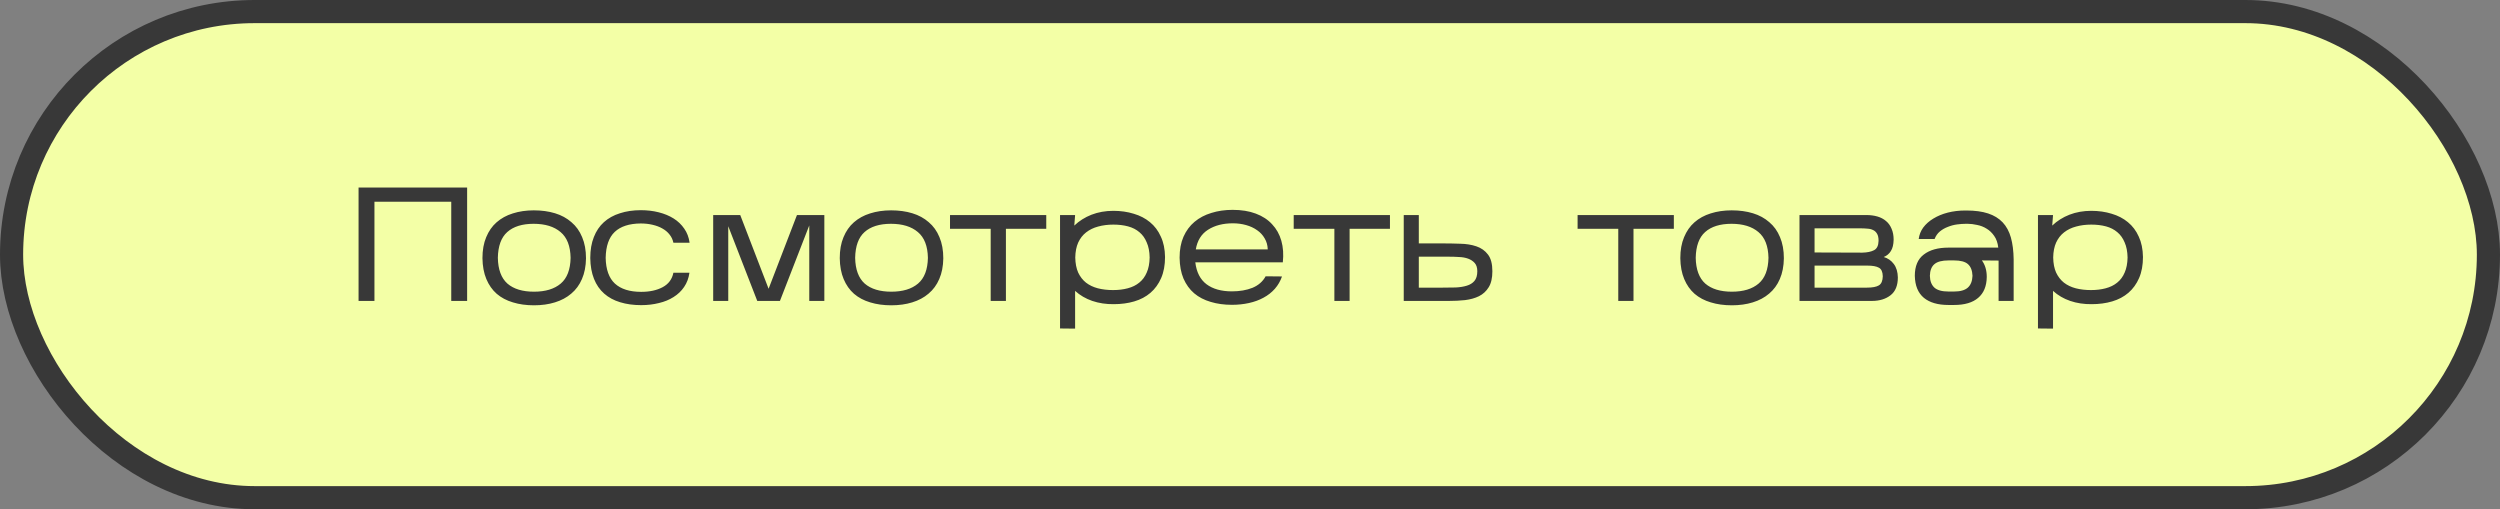
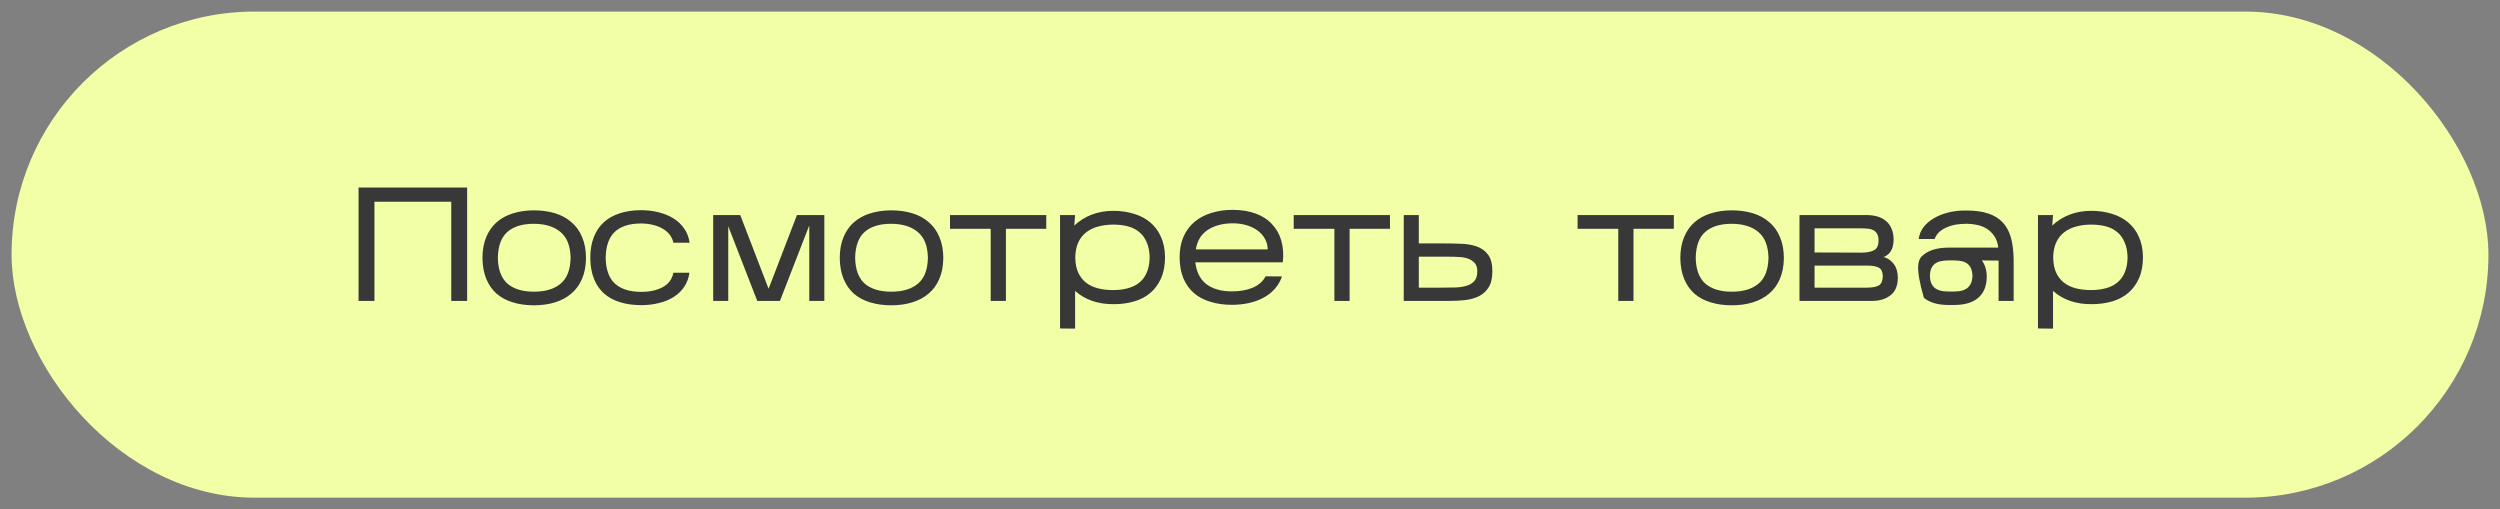
<svg xmlns="http://www.w3.org/2000/svg" width="216" height="44" viewBox="0 0 216 44" fill="none">
  <rect x="0" y="0" width="216" height="44" fill="#808080" stroke="none" />
  <rect x="1" y="1" width="214" height="42" rx="21" fill="#F3FFA6" />
-   <path d="M32.352 17.432L32.352 26H30.98V16.2H40.36V26H38.988V17.432H32.352ZM50.63 22.318C50.621 22.999 50.504 23.597 50.28 24.11C50.065 24.614 49.757 25.034 49.356 25.37C48.964 25.706 48.493 25.958 47.942 26.126C47.401 26.294 46.799 26.378 46.136 26.378C45.464 26.378 44.857 26.294 44.316 26.126C43.775 25.967 43.308 25.72 42.916 25.384C42.533 25.048 42.235 24.623 42.02 24.11C41.805 23.597 41.693 22.995 41.684 22.304C41.684 21.613 41.791 21.011 42.006 20.498C42.221 19.975 42.519 19.546 42.902 19.21C43.294 18.865 43.761 18.608 44.302 18.44C44.853 18.263 45.459 18.174 46.122 18.174C46.794 18.174 47.405 18.258 47.956 18.426C48.507 18.594 48.978 18.851 49.37 19.196C49.771 19.532 50.079 19.961 50.294 20.484C50.518 21.007 50.63 21.618 50.63 22.318ZM43.014 22.276C43.033 23.284 43.308 24.026 43.84 24.502C44.381 24.969 45.147 25.202 46.136 25.202C47.125 25.202 47.895 24.969 48.446 24.502C48.997 24.035 49.281 23.293 49.3 22.276C49.281 21.259 48.992 20.517 48.432 20.05C47.872 19.574 47.097 19.336 46.108 19.336C45.119 19.336 44.358 19.574 43.826 20.05C43.303 20.517 43.033 21.259 43.014 22.276ZM59.568 23.564C59.503 24.031 59.349 24.441 59.106 24.796C58.873 25.141 58.569 25.431 58.196 25.664C57.832 25.897 57.412 26.07 56.936 26.182C56.46 26.303 55.947 26.364 55.396 26.364C54.724 26.364 54.117 26.28 53.576 26.112C53.044 25.953 52.587 25.706 52.204 25.37C51.821 25.034 51.527 24.609 51.322 24.096C51.117 23.583 51.009 22.981 51 22.29C51 21.599 51.103 20.997 51.308 20.484C51.513 19.961 51.803 19.532 52.176 19.196C52.559 18.851 53.021 18.594 53.562 18.426C54.103 18.249 54.705 18.16 55.368 18.16C55.919 18.16 56.432 18.221 56.908 18.342C57.393 18.463 57.823 18.641 58.196 18.874C58.569 19.107 58.877 19.401 59.12 19.756C59.363 20.101 59.517 20.507 59.582 20.974H58.182C58.126 20.703 58.014 20.465 57.846 20.26C57.687 20.055 57.482 19.882 57.23 19.742C56.987 19.602 56.703 19.495 56.376 19.42C56.059 19.345 55.718 19.308 55.354 19.308C54.365 19.317 53.618 19.56 53.114 20.036C52.61 20.512 52.349 21.259 52.33 22.276C52.349 23.284 52.615 24.026 53.128 24.502C53.651 24.978 54.407 25.216 55.396 25.216C56.133 25.216 56.754 25.081 57.258 24.81C57.762 24.539 58.07 24.124 58.182 23.564H59.568ZM62.921 19.546V26H61.619V18.58H63.957L66.407 24.95L68.857 18.58H71.223V26H69.921V19.476L67.387 26H65.427L62.921 19.546ZM81.501 22.318C81.492 22.999 81.375 23.597 81.151 24.11C80.936 24.614 80.628 25.034 80.227 25.37C79.835 25.706 79.364 25.958 78.813 26.126C78.272 26.294 77.67 26.378 77.007 26.378C76.335 26.378 75.728 26.294 75.187 26.126C74.646 25.967 74.179 25.72 73.787 25.384C73.404 25.048 73.106 24.623 72.891 24.11C72.676 23.597 72.564 22.995 72.555 22.304C72.555 21.613 72.662 21.011 72.877 20.498C73.092 19.975 73.39 19.546 73.773 19.21C74.165 18.865 74.632 18.608 75.173 18.44C75.724 18.263 76.33 18.174 76.993 18.174C77.665 18.174 78.276 18.258 78.827 18.426C79.378 18.594 79.849 18.851 80.241 19.196C80.642 19.532 80.95 19.961 81.165 20.484C81.389 21.007 81.501 21.618 81.501 22.318ZM73.885 22.276C73.904 23.284 74.179 24.026 74.711 24.502C75.252 24.969 76.018 25.202 77.007 25.202C77.996 25.202 78.766 24.969 79.317 24.502C79.868 24.035 80.152 23.293 80.171 22.276C80.152 21.259 79.863 20.517 79.303 20.05C78.743 19.574 77.968 19.336 76.979 19.336C75.99 19.336 75.229 19.574 74.697 20.05C74.174 20.517 73.904 21.259 73.885 22.276ZM86.911 19.77V26H85.595V19.77H82.081V18.58H90.397V19.77H86.911ZM96.235 26.28C95.573 26.289 94.952 26.196 94.373 26C93.804 25.804 93.309 25.515 92.889 25.132V28.394L91.587 28.38V18.58H92.889L92.819 19.49C93.239 19.089 93.734 18.776 94.303 18.552C94.882 18.328 95.512 18.216 96.193 18.216C96.828 18.216 97.416 18.3 97.957 18.468C98.499 18.627 98.965 18.869 99.357 19.196C99.759 19.523 100.071 19.938 100.295 20.442C100.529 20.937 100.65 21.525 100.659 22.206C100.659 22.906 100.547 23.513 100.323 24.026C100.099 24.539 99.791 24.964 99.399 25.3C99.007 25.636 98.541 25.883 97.999 26.042C97.458 26.201 96.87 26.28 96.235 26.28ZM92.903 22.248C92.913 22.761 92.997 23.195 93.155 23.55C93.323 23.905 93.547 24.194 93.827 24.418C94.117 24.642 94.457 24.805 94.849 24.908C95.251 25.011 95.689 25.062 96.165 25.062C96.632 25.062 97.057 25.011 97.439 24.908C97.831 24.805 98.163 24.642 98.433 24.418C98.713 24.194 98.928 23.905 99.077 23.55C99.236 23.195 99.32 22.761 99.329 22.248C99.32 21.735 99.236 21.301 99.077 20.946C98.928 20.582 98.718 20.288 98.447 20.064C98.177 19.831 97.85 19.663 97.467 19.56C97.085 19.457 96.66 19.406 96.193 19.406C95.717 19.406 95.279 19.462 94.877 19.574C94.485 19.677 94.14 19.845 93.841 20.078C93.552 20.302 93.323 20.596 93.155 20.96C92.997 21.315 92.913 21.744 92.903 22.248ZM110.765 23.886C110.625 24.287 110.419 24.642 110.149 24.95C109.878 25.258 109.551 25.515 109.169 25.72C108.795 25.925 108.375 26.079 107.909 26.182C107.442 26.285 106.952 26.336 106.439 26.336C105.767 26.336 105.155 26.252 104.605 26.084C104.054 25.925 103.578 25.678 103.177 25.342C102.785 25.006 102.477 24.581 102.253 24.068C102.038 23.555 101.926 22.953 101.917 22.262C101.917 21.571 102.029 20.969 102.253 20.456C102.486 19.933 102.803 19.504 103.205 19.168C103.615 18.823 104.101 18.566 104.661 18.398C105.221 18.221 105.832 18.132 106.495 18.132C107.26 18.132 107.927 18.239 108.497 18.454C109.075 18.669 109.547 18.977 109.911 19.378C110.284 19.77 110.55 20.246 110.709 20.806C110.867 21.366 110.909 21.987 110.835 22.668H103.275C103.377 23.517 103.699 24.147 104.241 24.558C104.791 24.969 105.524 25.174 106.439 25.174C107.111 25.174 107.703 25.071 108.217 24.866C108.73 24.651 109.108 24.32 109.351 23.872L110.765 23.886ZM106.523 19.294C105.664 19.294 104.945 19.481 104.367 19.854C103.797 20.218 103.447 20.783 103.317 21.548H109.533C109.523 21.193 109.435 20.876 109.267 20.596C109.108 20.316 108.893 20.083 108.623 19.896C108.352 19.7 108.035 19.551 107.671 19.448C107.307 19.345 106.924 19.294 106.523 19.294ZM116.606 19.77V26H115.29V19.77H111.776V18.58H120.092V19.77H116.606ZM128.941 23.438C128.941 24.026 128.833 24.488 128.619 24.824C128.413 25.16 128.133 25.417 127.779 25.594C127.433 25.762 127.032 25.874 126.575 25.93C126.127 25.977 125.665 26 125.189 26H121.283V18.58H122.585V21.03H124.587C125.119 21.03 125.641 21.039 126.155 21.058C126.677 21.067 127.144 21.142 127.555 21.282C127.975 21.422 128.311 21.66 128.563 21.996C128.815 22.323 128.941 22.803 128.941 23.438ZM122.585 24.852H124.615C125.025 24.852 125.413 24.847 125.777 24.838C126.141 24.819 126.458 24.768 126.729 24.684C127.009 24.6 127.228 24.465 127.387 24.278C127.555 24.082 127.639 23.802 127.639 23.438C127.639 23.13 127.564 22.892 127.415 22.724C127.265 22.556 127.074 22.43 126.841 22.346C126.607 22.262 126.346 22.215 126.057 22.206C125.767 22.187 125.483 22.178 125.203 22.178H122.585V24.852ZM141.134 19.77V26H139.818V19.77H136.304V18.58H144.62V19.77H141.134ZM154.126 22.318C154.117 22.999 154 23.597 153.776 24.11C153.561 24.614 153.253 25.034 152.852 25.37C152.46 25.706 151.989 25.958 151.438 26.126C150.897 26.294 150.295 26.378 149.632 26.378C148.96 26.378 148.353 26.294 147.812 26.126C147.271 25.967 146.804 25.72 146.412 25.384C146.029 25.048 145.731 24.623 145.516 24.11C145.301 23.597 145.189 22.995 145.18 22.304C145.18 21.613 145.287 21.011 145.502 20.498C145.717 19.975 146.015 19.546 146.398 19.21C146.79 18.865 147.257 18.608 147.798 18.44C148.349 18.263 148.955 18.174 149.618 18.174C150.29 18.174 150.901 18.258 151.452 18.426C152.003 18.594 152.474 18.851 152.866 19.196C153.267 19.532 153.575 19.961 153.79 20.484C154.014 21.007 154.126 21.618 154.126 22.318ZM146.51 22.276C146.529 23.284 146.804 24.026 147.336 24.502C147.877 24.969 148.643 25.202 149.632 25.202C150.621 25.202 151.391 24.969 151.942 24.502C152.493 24.035 152.777 23.293 152.796 22.276C152.777 21.259 152.488 20.517 151.928 20.05C151.368 19.574 150.593 19.336 149.604 19.336C148.615 19.336 147.854 19.574 147.322 20.05C146.799 20.517 146.529 21.259 146.51 22.276ZM163.974 23.97C163.974 24.67 163.764 25.183 163.344 25.51C162.924 25.837 162.387 26 161.734 26L155.476 26V18.58H161.258C161.603 18.58 161.921 18.622 162.21 18.706C162.499 18.79 162.747 18.921 162.952 19.098C163.157 19.266 163.316 19.485 163.428 19.756C163.549 20.027 163.61 20.344 163.61 20.708C163.601 21.128 163.521 21.455 163.372 21.688C163.232 21.921 163.027 22.094 162.756 22.206C163.111 22.309 163.4 22.509 163.624 22.808C163.848 23.107 163.965 23.494 163.974 23.97ZM156.778 21.814L160.908 21.828C161.328 21.819 161.664 21.749 161.916 21.618C162.168 21.487 162.299 21.217 162.308 20.806C162.308 20.545 162.266 20.344 162.182 20.204C162.098 20.055 161.986 19.947 161.846 19.882C161.706 19.807 161.538 19.765 161.342 19.756C161.155 19.737 160.955 19.728 160.74 19.728H156.778V21.814ZM156.778 24.852H161.3C161.776 24.852 162.121 24.787 162.336 24.656C162.551 24.525 162.663 24.264 162.672 23.872C162.663 23.489 162.551 23.242 162.336 23.13C162.131 23.009 161.795 22.948 161.328 22.948H156.778V24.852ZM171.656 23.928C171.646 24.721 171.399 25.323 170.914 25.734C170.438 26.145 169.742 26.35 168.828 26.35H168.352C167.437 26.35 166.728 26.145 166.224 25.734C165.72 25.314 165.458 24.679 165.44 23.83C165.44 22.999 165.696 22.388 166.21 21.996C166.723 21.595 167.437 21.394 168.352 21.394H172.65C172.603 20.983 172.486 20.647 172.3 20.386C172.113 20.115 171.894 19.905 171.642 19.756C171.39 19.597 171.114 19.49 170.816 19.434C170.526 19.369 170.256 19.336 170.004 19.336H169.864C169.612 19.336 169.35 19.355 169.08 19.392C168.809 19.429 168.548 19.499 168.296 19.602C168.044 19.695 167.815 19.826 167.61 19.994C167.404 20.162 167.25 20.381 167.148 20.652H165.776C165.822 20.288 165.953 19.957 166.168 19.658C166.392 19.359 166.681 19.103 167.036 18.888C167.4 18.664 167.815 18.491 168.282 18.37C168.758 18.249 169.262 18.188 169.794 18.188H169.906C170.634 18.188 171.254 18.272 171.768 18.44C172.281 18.608 172.701 18.865 173.028 19.21C173.354 19.555 173.592 19.994 173.742 20.526C173.891 21.058 173.97 21.688 173.98 22.416V26H172.678V22.514L171.236 22.5C171.516 22.883 171.656 23.359 171.656 23.928ZM166.742 23.83C166.751 24.278 166.882 24.619 167.134 24.852C167.386 25.076 167.792 25.188 168.352 25.188H168.828C169.369 25.188 169.766 25.076 170.018 24.852C170.27 24.628 170.405 24.287 170.424 23.83C170.405 23.373 170.274 23.037 170.032 22.822C169.789 22.607 169.388 22.5 168.828 22.5H168.352C167.792 22.5 167.386 22.607 167.134 22.822C166.882 23.037 166.751 23.373 166.742 23.83ZM180.728 26.28C180.065 26.289 179.444 26.196 178.866 26C178.296 25.804 177.802 25.515 177.382 25.132V28.394L176.08 28.38V18.58H177.382L177.312 19.49C177.732 19.089 178.226 18.776 178.796 18.552C179.374 18.328 180.004 18.216 180.686 18.216C181.32 18.216 181.908 18.3 182.45 18.468C182.991 18.627 183.458 18.869 183.85 19.196C184.251 19.523 184.564 19.938 184.788 20.442C185.021 20.937 185.142 21.525 185.152 22.206C185.152 22.906 185.04 23.513 184.816 24.026C184.592 24.539 184.284 24.964 183.892 25.3C183.5 25.636 183.033 25.883 182.492 26.042C181.95 26.201 181.362 26.28 180.728 26.28ZM177.396 22.248C177.405 22.761 177.489 23.195 177.648 23.55C177.816 23.905 178.04 24.194 178.32 24.418C178.609 24.642 178.95 24.805 179.342 24.908C179.743 25.011 180.182 25.062 180.658 25.062C181.124 25.062 181.549 25.011 181.932 24.908C182.324 24.805 182.655 24.642 182.926 24.418C183.206 24.194 183.42 23.905 183.57 23.55C183.728 23.195 183.812 22.761 183.822 22.248C183.812 21.735 183.728 21.301 183.57 20.946C183.42 20.582 183.21 20.288 182.94 20.064C182.669 19.831 182.342 19.663 181.96 19.56C181.577 19.457 181.152 19.406 180.686 19.406C180.21 19.406 179.771 19.462 179.37 19.574C178.978 19.677 178.632 19.845 178.334 20.078C178.044 20.302 177.816 20.596 177.648 20.96C177.489 21.315 177.405 21.744 177.396 22.248Z" fill="#383838" />
-   <rect x="1" y="1" width="214" height="42" rx="21" stroke="#383838" stroke-width="2" />
+   <path d="M32.352 17.432L32.352 26H30.98V16.2H40.36V26H38.988V17.432H32.352ZM50.63 22.318C50.621 22.999 50.504 23.597 50.28 24.11C50.065 24.614 49.757 25.034 49.356 25.37C48.964 25.706 48.493 25.958 47.942 26.126C47.401 26.294 46.799 26.378 46.136 26.378C45.464 26.378 44.857 26.294 44.316 26.126C43.775 25.967 43.308 25.72 42.916 25.384C42.533 25.048 42.235 24.623 42.02 24.11C41.805 23.597 41.693 22.995 41.684 22.304C41.684 21.613 41.791 21.011 42.006 20.498C42.221 19.975 42.519 19.546 42.902 19.21C43.294 18.865 43.761 18.608 44.302 18.44C44.853 18.263 45.459 18.174 46.122 18.174C46.794 18.174 47.405 18.258 47.956 18.426C48.507 18.594 48.978 18.851 49.37 19.196C49.771 19.532 50.079 19.961 50.294 20.484C50.518 21.007 50.63 21.618 50.63 22.318ZM43.014 22.276C43.033 23.284 43.308 24.026 43.84 24.502C44.381 24.969 45.147 25.202 46.136 25.202C47.125 25.202 47.895 24.969 48.446 24.502C48.997 24.035 49.281 23.293 49.3 22.276C49.281 21.259 48.992 20.517 48.432 20.05C47.872 19.574 47.097 19.336 46.108 19.336C45.119 19.336 44.358 19.574 43.826 20.05C43.303 20.517 43.033 21.259 43.014 22.276ZM59.568 23.564C59.503 24.031 59.349 24.441 59.106 24.796C58.873 25.141 58.569 25.431 58.196 25.664C57.832 25.897 57.412 26.07 56.936 26.182C56.46 26.303 55.947 26.364 55.396 26.364C54.724 26.364 54.117 26.28 53.576 26.112C53.044 25.953 52.587 25.706 52.204 25.37C51.821 25.034 51.527 24.609 51.322 24.096C51.117 23.583 51.009 22.981 51 22.29C51 21.599 51.103 20.997 51.308 20.484C51.513 19.961 51.803 19.532 52.176 19.196C52.559 18.851 53.021 18.594 53.562 18.426C54.103 18.249 54.705 18.16 55.368 18.16C55.919 18.16 56.432 18.221 56.908 18.342C57.393 18.463 57.823 18.641 58.196 18.874C58.569 19.107 58.877 19.401 59.12 19.756C59.363 20.101 59.517 20.507 59.582 20.974H58.182C58.126 20.703 58.014 20.465 57.846 20.26C57.687 20.055 57.482 19.882 57.23 19.742C56.987 19.602 56.703 19.495 56.376 19.42C56.059 19.345 55.718 19.308 55.354 19.308C54.365 19.317 53.618 19.56 53.114 20.036C52.61 20.512 52.349 21.259 52.33 22.276C52.349 23.284 52.615 24.026 53.128 24.502C53.651 24.978 54.407 25.216 55.396 25.216C56.133 25.216 56.754 25.081 57.258 24.81C57.762 24.539 58.07 24.124 58.182 23.564H59.568ZM62.921 19.546V26H61.619V18.58H63.957L66.407 24.95L68.857 18.58H71.223V26H69.921V19.476L67.387 26H65.427L62.921 19.546ZM81.501 22.318C81.492 22.999 81.375 23.597 81.151 24.11C80.936 24.614 80.628 25.034 80.227 25.37C79.835 25.706 79.364 25.958 78.813 26.126C78.272 26.294 77.67 26.378 77.007 26.378C76.335 26.378 75.728 26.294 75.187 26.126C74.646 25.967 74.179 25.72 73.787 25.384C73.404 25.048 73.106 24.623 72.891 24.11C72.676 23.597 72.564 22.995 72.555 22.304C72.555 21.613 72.662 21.011 72.877 20.498C73.092 19.975 73.39 19.546 73.773 19.21C74.165 18.865 74.632 18.608 75.173 18.44C75.724 18.263 76.33 18.174 76.993 18.174C77.665 18.174 78.276 18.258 78.827 18.426C79.378 18.594 79.849 18.851 80.241 19.196C80.642 19.532 80.95 19.961 81.165 20.484C81.389 21.007 81.501 21.618 81.501 22.318ZM73.885 22.276C73.904 23.284 74.179 24.026 74.711 24.502C75.252 24.969 76.018 25.202 77.007 25.202C77.996 25.202 78.766 24.969 79.317 24.502C79.868 24.035 80.152 23.293 80.171 22.276C80.152 21.259 79.863 20.517 79.303 20.05C78.743 19.574 77.968 19.336 76.979 19.336C75.99 19.336 75.229 19.574 74.697 20.05C74.174 20.517 73.904 21.259 73.885 22.276ZM86.911 19.77V26H85.595V19.77H82.081V18.58H90.397V19.77H86.911ZM96.235 26.28C95.573 26.289 94.952 26.196 94.373 26C93.804 25.804 93.309 25.515 92.889 25.132V28.394L91.587 28.38V18.58H92.889L92.819 19.49C93.239 19.089 93.734 18.776 94.303 18.552C94.882 18.328 95.512 18.216 96.193 18.216C96.828 18.216 97.416 18.3 97.957 18.468C98.499 18.627 98.965 18.869 99.357 19.196C99.759 19.523 100.071 19.938 100.295 20.442C100.529 20.937 100.65 21.525 100.659 22.206C100.659 22.906 100.547 23.513 100.323 24.026C100.099 24.539 99.791 24.964 99.399 25.3C99.007 25.636 98.541 25.883 97.999 26.042C97.458 26.201 96.87 26.28 96.235 26.28ZM92.903 22.248C92.913 22.761 92.997 23.195 93.155 23.55C93.323 23.905 93.547 24.194 93.827 24.418C94.117 24.642 94.457 24.805 94.849 24.908C95.251 25.011 95.689 25.062 96.165 25.062C96.632 25.062 97.057 25.011 97.439 24.908C97.831 24.805 98.163 24.642 98.433 24.418C98.713 24.194 98.928 23.905 99.077 23.55C99.236 23.195 99.32 22.761 99.329 22.248C99.32 21.735 99.236 21.301 99.077 20.946C98.928 20.582 98.718 20.288 98.447 20.064C98.177 19.831 97.85 19.663 97.467 19.56C97.085 19.457 96.66 19.406 96.193 19.406C95.717 19.406 95.279 19.462 94.877 19.574C94.485 19.677 94.14 19.845 93.841 20.078C93.552 20.302 93.323 20.596 93.155 20.96C92.997 21.315 92.913 21.744 92.903 22.248ZM110.765 23.886C110.625 24.287 110.419 24.642 110.149 24.95C109.878 25.258 109.551 25.515 109.169 25.72C108.795 25.925 108.375 26.079 107.909 26.182C107.442 26.285 106.952 26.336 106.439 26.336C105.767 26.336 105.155 26.252 104.605 26.084C104.054 25.925 103.578 25.678 103.177 25.342C102.785 25.006 102.477 24.581 102.253 24.068C102.038 23.555 101.926 22.953 101.917 22.262C101.917 21.571 102.029 20.969 102.253 20.456C102.486 19.933 102.803 19.504 103.205 19.168C103.615 18.823 104.101 18.566 104.661 18.398C105.221 18.221 105.832 18.132 106.495 18.132C107.26 18.132 107.927 18.239 108.497 18.454C109.075 18.669 109.547 18.977 109.911 19.378C110.284 19.77 110.55 20.246 110.709 20.806C110.867 21.366 110.909 21.987 110.835 22.668H103.275C103.377 23.517 103.699 24.147 104.241 24.558C104.791 24.969 105.524 25.174 106.439 25.174C107.111 25.174 107.703 25.071 108.217 24.866C108.73 24.651 109.108 24.32 109.351 23.872L110.765 23.886ZM106.523 19.294C105.664 19.294 104.945 19.481 104.367 19.854C103.797 20.218 103.447 20.783 103.317 21.548H109.533C109.523 21.193 109.435 20.876 109.267 20.596C109.108 20.316 108.893 20.083 108.623 19.896C108.352 19.7 108.035 19.551 107.671 19.448C107.307 19.345 106.924 19.294 106.523 19.294ZM116.606 19.77V26H115.29V19.77H111.776V18.58H120.092V19.77H116.606ZM128.941 23.438C128.941 24.026 128.833 24.488 128.619 24.824C128.413 25.16 128.133 25.417 127.779 25.594C127.433 25.762 127.032 25.874 126.575 25.93C126.127 25.977 125.665 26 125.189 26H121.283V18.58H122.585V21.03H124.587C125.119 21.03 125.641 21.039 126.155 21.058C126.677 21.067 127.144 21.142 127.555 21.282C127.975 21.422 128.311 21.66 128.563 21.996C128.815 22.323 128.941 22.803 128.941 23.438ZM122.585 24.852H124.615C125.025 24.852 125.413 24.847 125.777 24.838C126.141 24.819 126.458 24.768 126.729 24.684C127.009 24.6 127.228 24.465 127.387 24.278C127.555 24.082 127.639 23.802 127.639 23.438C127.639 23.13 127.564 22.892 127.415 22.724C127.265 22.556 127.074 22.43 126.841 22.346C126.607 22.262 126.346 22.215 126.057 22.206C125.767 22.187 125.483 22.178 125.203 22.178H122.585V24.852ZM141.134 19.77V26H139.818V19.77H136.304V18.58H144.62V19.77H141.134ZM154.126 22.318C154.117 22.999 154 23.597 153.776 24.11C153.561 24.614 153.253 25.034 152.852 25.37C152.46 25.706 151.989 25.958 151.438 26.126C150.897 26.294 150.295 26.378 149.632 26.378C148.96 26.378 148.353 26.294 147.812 26.126C147.271 25.967 146.804 25.72 146.412 25.384C146.029 25.048 145.731 24.623 145.516 24.11C145.301 23.597 145.189 22.995 145.18 22.304C145.18 21.613 145.287 21.011 145.502 20.498C145.717 19.975 146.015 19.546 146.398 19.21C146.79 18.865 147.257 18.608 147.798 18.44C148.349 18.263 148.955 18.174 149.618 18.174C150.29 18.174 150.901 18.258 151.452 18.426C152.003 18.594 152.474 18.851 152.866 19.196C153.267 19.532 153.575 19.961 153.79 20.484C154.014 21.007 154.126 21.618 154.126 22.318ZM146.51 22.276C146.529 23.284 146.804 24.026 147.336 24.502C147.877 24.969 148.643 25.202 149.632 25.202C150.621 25.202 151.391 24.969 151.942 24.502C152.493 24.035 152.777 23.293 152.796 22.276C152.777 21.259 152.488 20.517 151.928 20.05C151.368 19.574 150.593 19.336 149.604 19.336C148.615 19.336 147.854 19.574 147.322 20.05C146.799 20.517 146.529 21.259 146.51 22.276ZM163.974 23.97C163.974 24.67 163.764 25.183 163.344 25.51C162.924 25.837 162.387 26 161.734 26L155.476 26V18.58H161.258C161.603 18.58 161.921 18.622 162.21 18.706C162.499 18.79 162.747 18.921 162.952 19.098C163.157 19.266 163.316 19.485 163.428 19.756C163.549 20.027 163.61 20.344 163.61 20.708C163.601 21.128 163.521 21.455 163.372 21.688C163.232 21.921 163.027 22.094 162.756 22.206C163.111 22.309 163.4 22.509 163.624 22.808C163.848 23.107 163.965 23.494 163.974 23.97ZM156.778 21.814L160.908 21.828C161.328 21.819 161.664 21.749 161.916 21.618C162.168 21.487 162.299 21.217 162.308 20.806C162.308 20.545 162.266 20.344 162.182 20.204C162.098 20.055 161.986 19.947 161.846 19.882C161.706 19.807 161.538 19.765 161.342 19.756C161.155 19.737 160.955 19.728 160.74 19.728H156.778V21.814ZM156.778 24.852H161.3C161.776 24.852 162.121 24.787 162.336 24.656C162.551 24.525 162.663 24.264 162.672 23.872C162.663 23.489 162.551 23.242 162.336 23.13C162.131 23.009 161.795 22.948 161.328 22.948H156.778V24.852ZM171.656 23.928C171.646 24.721 171.399 25.323 170.914 25.734C170.438 26.145 169.742 26.35 168.828 26.35H168.352C167.437 26.35 166.728 26.145 166.224 25.734C165.44 22.999 165.696 22.388 166.21 21.996C166.723 21.595 167.437 21.394 168.352 21.394H172.65C172.603 20.983 172.486 20.647 172.3 20.386C172.113 20.115 171.894 19.905 171.642 19.756C171.39 19.597 171.114 19.49 170.816 19.434C170.526 19.369 170.256 19.336 170.004 19.336H169.864C169.612 19.336 169.35 19.355 169.08 19.392C168.809 19.429 168.548 19.499 168.296 19.602C168.044 19.695 167.815 19.826 167.61 19.994C167.404 20.162 167.25 20.381 167.148 20.652H165.776C165.822 20.288 165.953 19.957 166.168 19.658C166.392 19.359 166.681 19.103 167.036 18.888C167.4 18.664 167.815 18.491 168.282 18.37C168.758 18.249 169.262 18.188 169.794 18.188H169.906C170.634 18.188 171.254 18.272 171.768 18.44C172.281 18.608 172.701 18.865 173.028 19.21C173.354 19.555 173.592 19.994 173.742 20.526C173.891 21.058 173.97 21.688 173.98 22.416V26H172.678V22.514L171.236 22.5C171.516 22.883 171.656 23.359 171.656 23.928ZM166.742 23.83C166.751 24.278 166.882 24.619 167.134 24.852C167.386 25.076 167.792 25.188 168.352 25.188H168.828C169.369 25.188 169.766 25.076 170.018 24.852C170.27 24.628 170.405 24.287 170.424 23.83C170.405 23.373 170.274 23.037 170.032 22.822C169.789 22.607 169.388 22.5 168.828 22.5H168.352C167.792 22.5 167.386 22.607 167.134 22.822C166.882 23.037 166.751 23.373 166.742 23.83ZM180.728 26.28C180.065 26.289 179.444 26.196 178.866 26C178.296 25.804 177.802 25.515 177.382 25.132V28.394L176.08 28.38V18.58H177.382L177.312 19.49C177.732 19.089 178.226 18.776 178.796 18.552C179.374 18.328 180.004 18.216 180.686 18.216C181.32 18.216 181.908 18.3 182.45 18.468C182.991 18.627 183.458 18.869 183.85 19.196C184.251 19.523 184.564 19.938 184.788 20.442C185.021 20.937 185.142 21.525 185.152 22.206C185.152 22.906 185.04 23.513 184.816 24.026C184.592 24.539 184.284 24.964 183.892 25.3C183.5 25.636 183.033 25.883 182.492 26.042C181.95 26.201 181.362 26.28 180.728 26.28ZM177.396 22.248C177.405 22.761 177.489 23.195 177.648 23.55C177.816 23.905 178.04 24.194 178.32 24.418C178.609 24.642 178.95 24.805 179.342 24.908C179.743 25.011 180.182 25.062 180.658 25.062C181.124 25.062 181.549 25.011 181.932 24.908C182.324 24.805 182.655 24.642 182.926 24.418C183.206 24.194 183.42 23.905 183.57 23.55C183.728 23.195 183.812 22.761 183.822 22.248C183.812 21.735 183.728 21.301 183.57 20.946C183.42 20.582 183.21 20.288 182.94 20.064C182.669 19.831 182.342 19.663 181.96 19.56C181.577 19.457 181.152 19.406 180.686 19.406C180.21 19.406 179.771 19.462 179.37 19.574C178.978 19.677 178.632 19.845 178.334 20.078C178.044 20.302 177.816 20.596 177.648 20.96C177.489 21.315 177.405 21.744 177.396 22.248Z" fill="#383838" />
</svg>